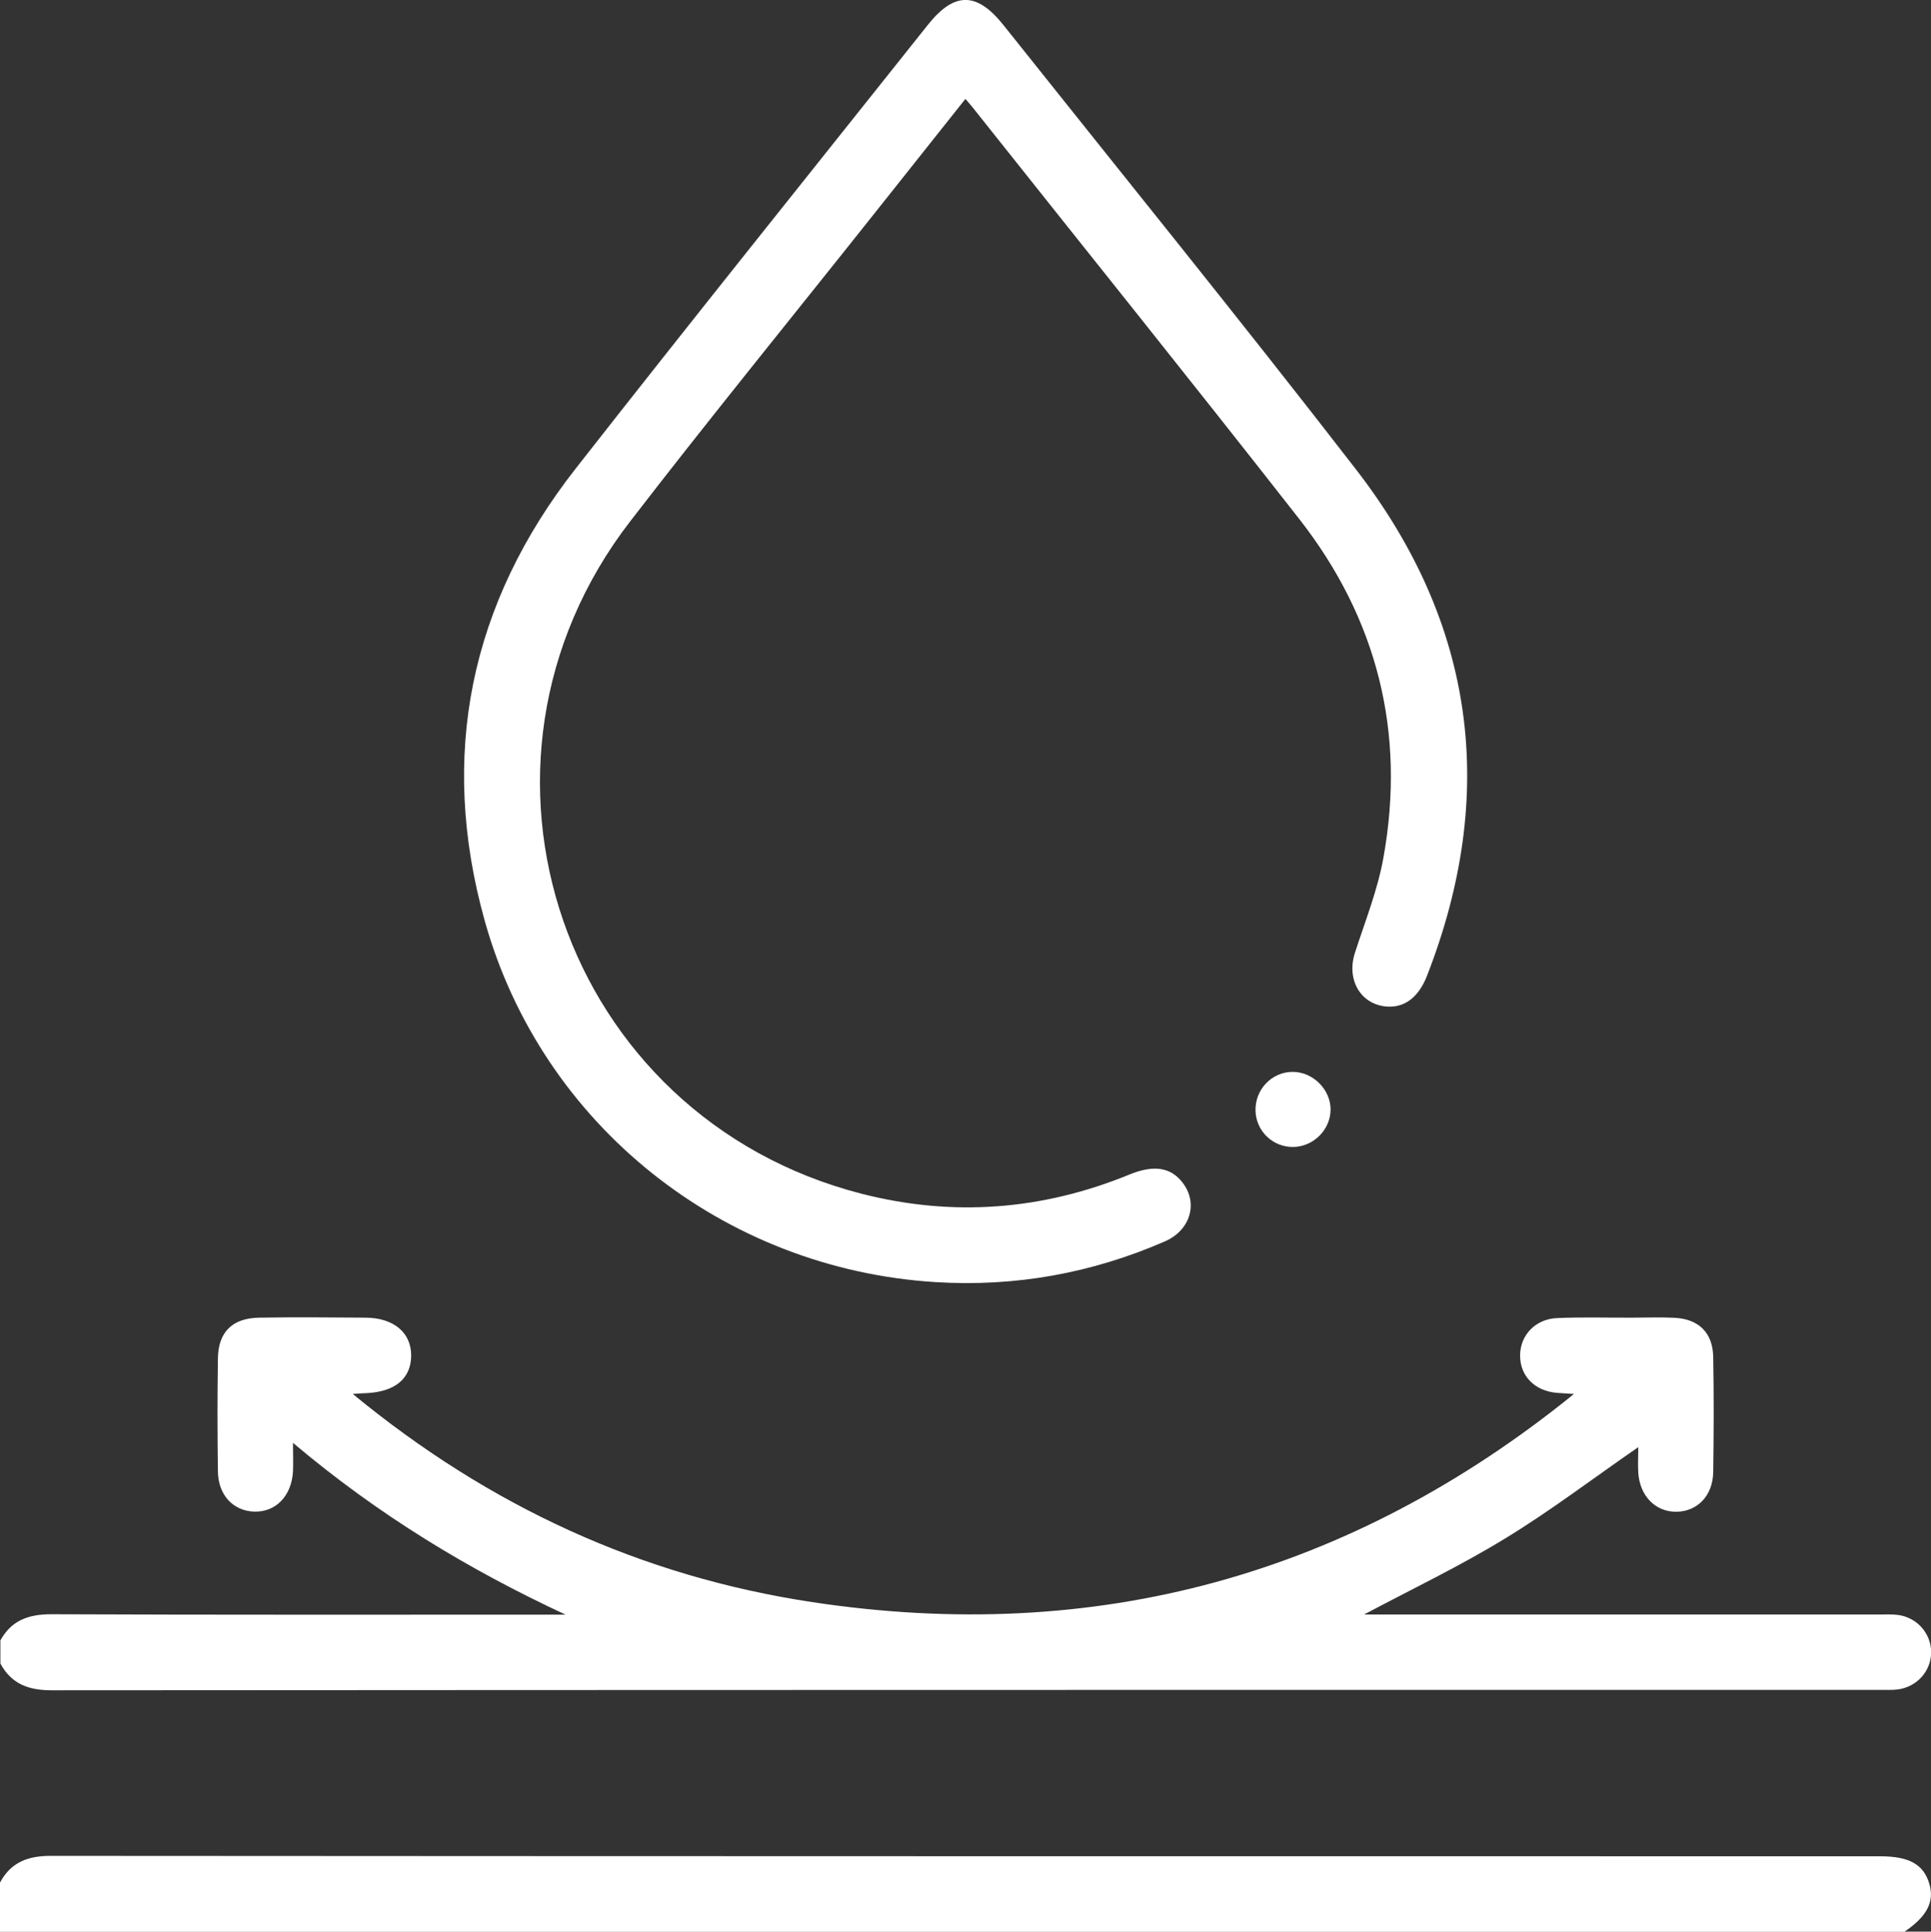
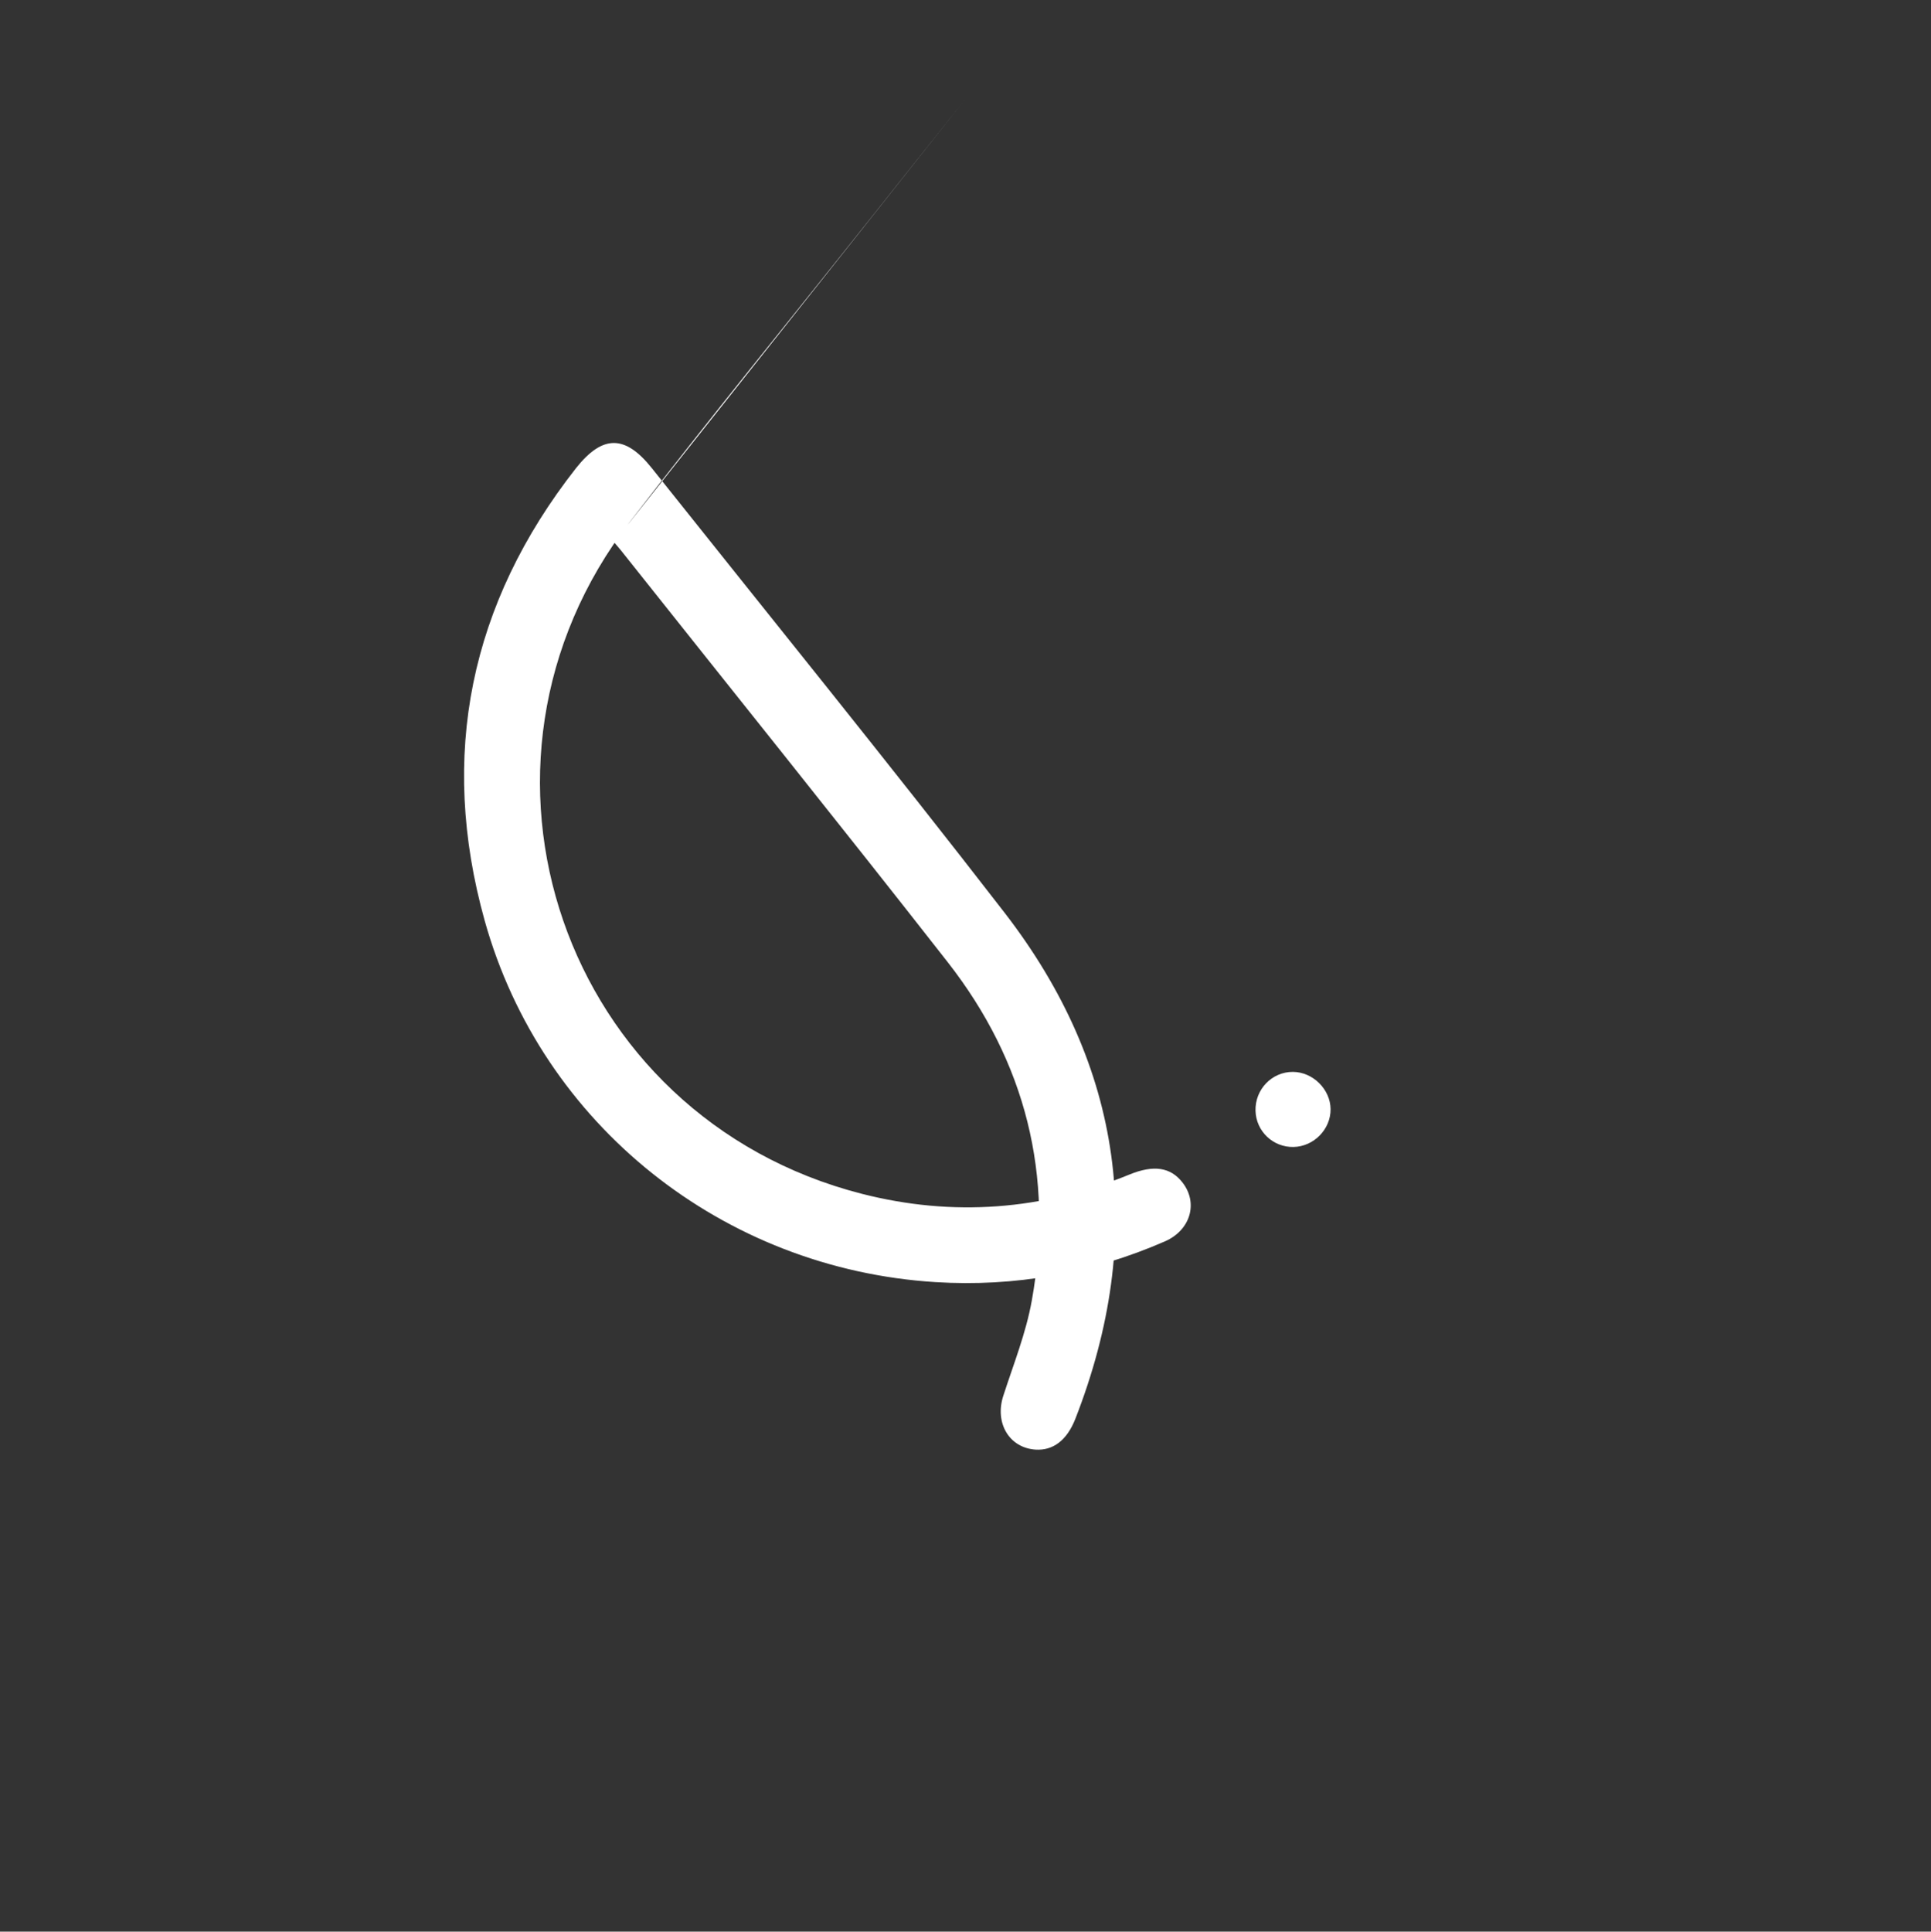
<svg xmlns="http://www.w3.org/2000/svg" id="_イヤー_1" viewBox="0 0 140.19 140.22">
  <rect x="0" y="0" width="140.19" height="140.22" fill="#333333" stroke="none" />
  <defs>
    <style>.cls-1{fill:#fff;}</style>
  </defs>
-   <path class="cls-1" d="M0,119.13c.8-1.49,2.04-1.95,3.72-1.95,11.96,.05,23.91,.03,35.87,.03h1.47c-7.03-3.27-13.57-7.22-19.79-12.47,0,.9,.03,1.5,0,2.09-.11,1.78-1.26,2.95-2.82,2.9-1.52-.05-2.61-1.2-2.63-2.92-.04-2.74-.04-5.48,0-8.21,.03-1.92,1.06-2.92,3.01-2.95,2.55-.04,5.11-.02,7.67,0,2.08,0,3.37,1.09,3.35,2.78-.02,1.65-1.18,2.61-3.27,2.7-.18,0-.36,.02-.97,.06,9.95,8.19,20.98,13.24,33.36,15.11,20.56,3.11,39.02-1.92,55.3-15.11-.41-.03-.82-.05-1.23-.08-1.61-.13-2.69-1.22-2.68-2.72,0-1.46,1.11-2.65,2.7-2.71,1.82-.08,3.65-.02,5.48-.03,1,0,2.01-.04,3.01,.01,1.77,.08,2.8,1.08,2.83,2.85,.05,2.78,.04,5.57,0,8.35-.03,1.71-1.14,2.86-2.67,2.88-1.5,.02-2.65-1.12-2.77-2.81-.04-.61,0-1.23,0-1.88-3.33,2.3-6.41,4.65-9.7,6.65-3.24,1.98-6.69,3.63-10.21,5.5h1.52c11.96,0,23.91,0,35.87,0,.46,0,.92-.03,1.37,.03,1.39,.18,2.41,1.35,2.41,2.71,0,1.36-1.03,2.52-2.43,2.7-.4,.05-.82,.03-1.23,.03-44.26,0-88.53,0-132.79,.03-1.68,0-2.92-.46-3.72-1.94v-1.64Z" />
-   <path class="cls-1" d="M0,136.66c.8-1.49,2.04-1.95,3.72-1.94,44.26,.03,88.52,.03,132.78,.03,2.12,0,3.18,.6,3.58,2.04,.36,1.28-.19,2.33-1.82,3.44H0v-3.56Z" />
-   <path class="cls-1" d="M70.08,7.19c-2.29,2.88-4.47,5.62-6.65,8.37-5.9,7.43-11.9,14.79-17.69,22.3-13.68,17.74-4.86,43.25,16.83,48.8,6.62,1.69,13.11,1.19,19.43-1.4,1.76-.72,2.99-.53,3.85,.58,1.15,1.48,.59,3.45-1.27,4.27-5.32,2.32-10.89,3.32-16.67,2.96-15.4-.96-28.57-11.4-32.72-26.23-3.35-12-1.07-23.05,6.63-32.86C50.26,23.2,58.83,12.53,67.35,1.82c1.93-2.43,3.56-2.43,5.5,0,8.55,10.74,17.2,21.4,25.6,32.26,8.65,11.19,10.3,23.53,5.16,36.73-.62,1.6-1.64,2.34-2.9,2.26-1.92-.13-2.98-1.94-2.34-3.91,.74-2.29,1.65-4.56,2.07-6.92,1.63-9.07-.45-17.32-6.11-24.56-7.84-10.02-15.82-19.94-23.73-29.9-.11-.14-.24-.28-.5-.59Z" />
+   <path class="cls-1" d="M70.08,7.19c-2.29,2.88-4.47,5.62-6.65,8.37-5.9,7.43-11.9,14.79-17.69,22.3-13.68,17.74-4.86,43.25,16.83,48.8,6.62,1.69,13.11,1.19,19.43-1.4,1.76-.72,2.99-.53,3.85,.58,1.15,1.48,.59,3.45-1.27,4.27-5.32,2.32-10.89,3.32-16.67,2.96-15.4-.96-28.57-11.4-32.72-26.23-3.35-12-1.07-23.05,6.63-32.86c1.93-2.43,3.56-2.43,5.5,0,8.55,10.74,17.2,21.4,25.6,32.26,8.65,11.19,10.3,23.53,5.16,36.73-.62,1.6-1.64,2.34-2.9,2.26-1.92-.13-2.98-1.94-2.34-3.91,.74-2.29,1.65-4.56,2.07-6.92,1.63-9.07-.45-17.32-6.11-24.56-7.84-10.02-15.82-19.94-23.73-29.9-.11-.14-.24-.28-.5-.59Z" />
  <path class="cls-1" d="M93.91,83.26c-1.49,.03-2.72-1.14-2.76-2.63-.04-1.55,1.19-2.83,2.72-2.82,1.45,.01,2.72,1.27,2.73,2.71,.01,1.46-1.22,2.71-2.69,2.74Z" />
</svg>